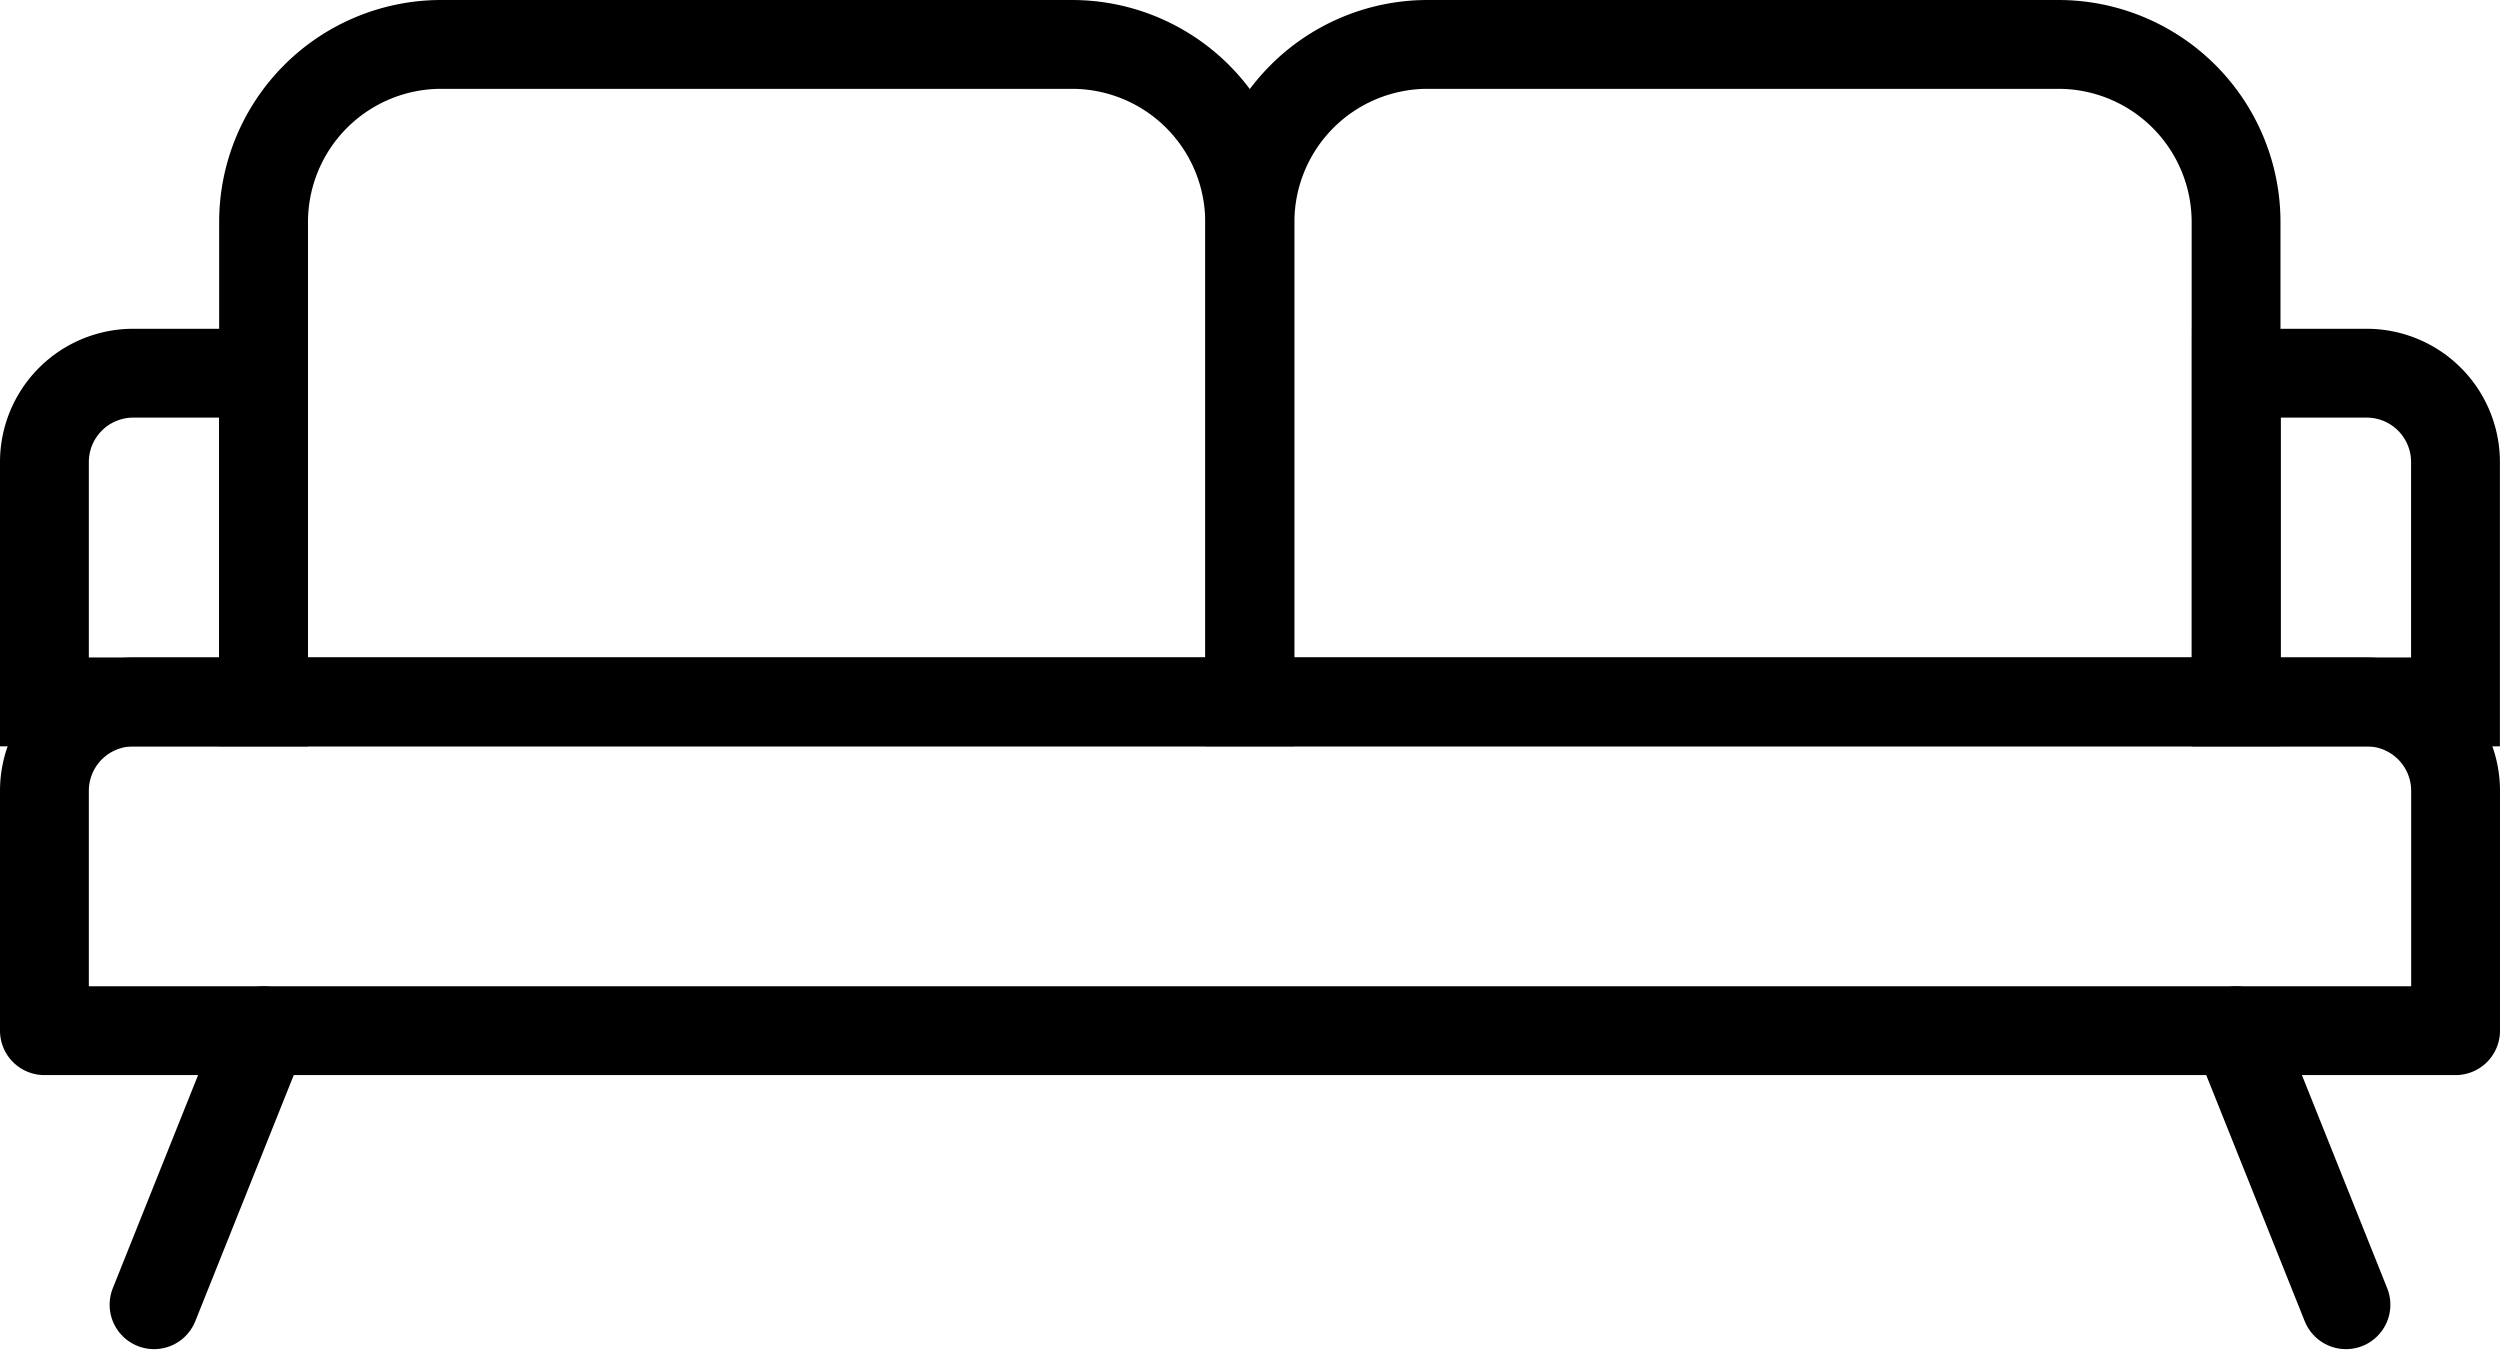
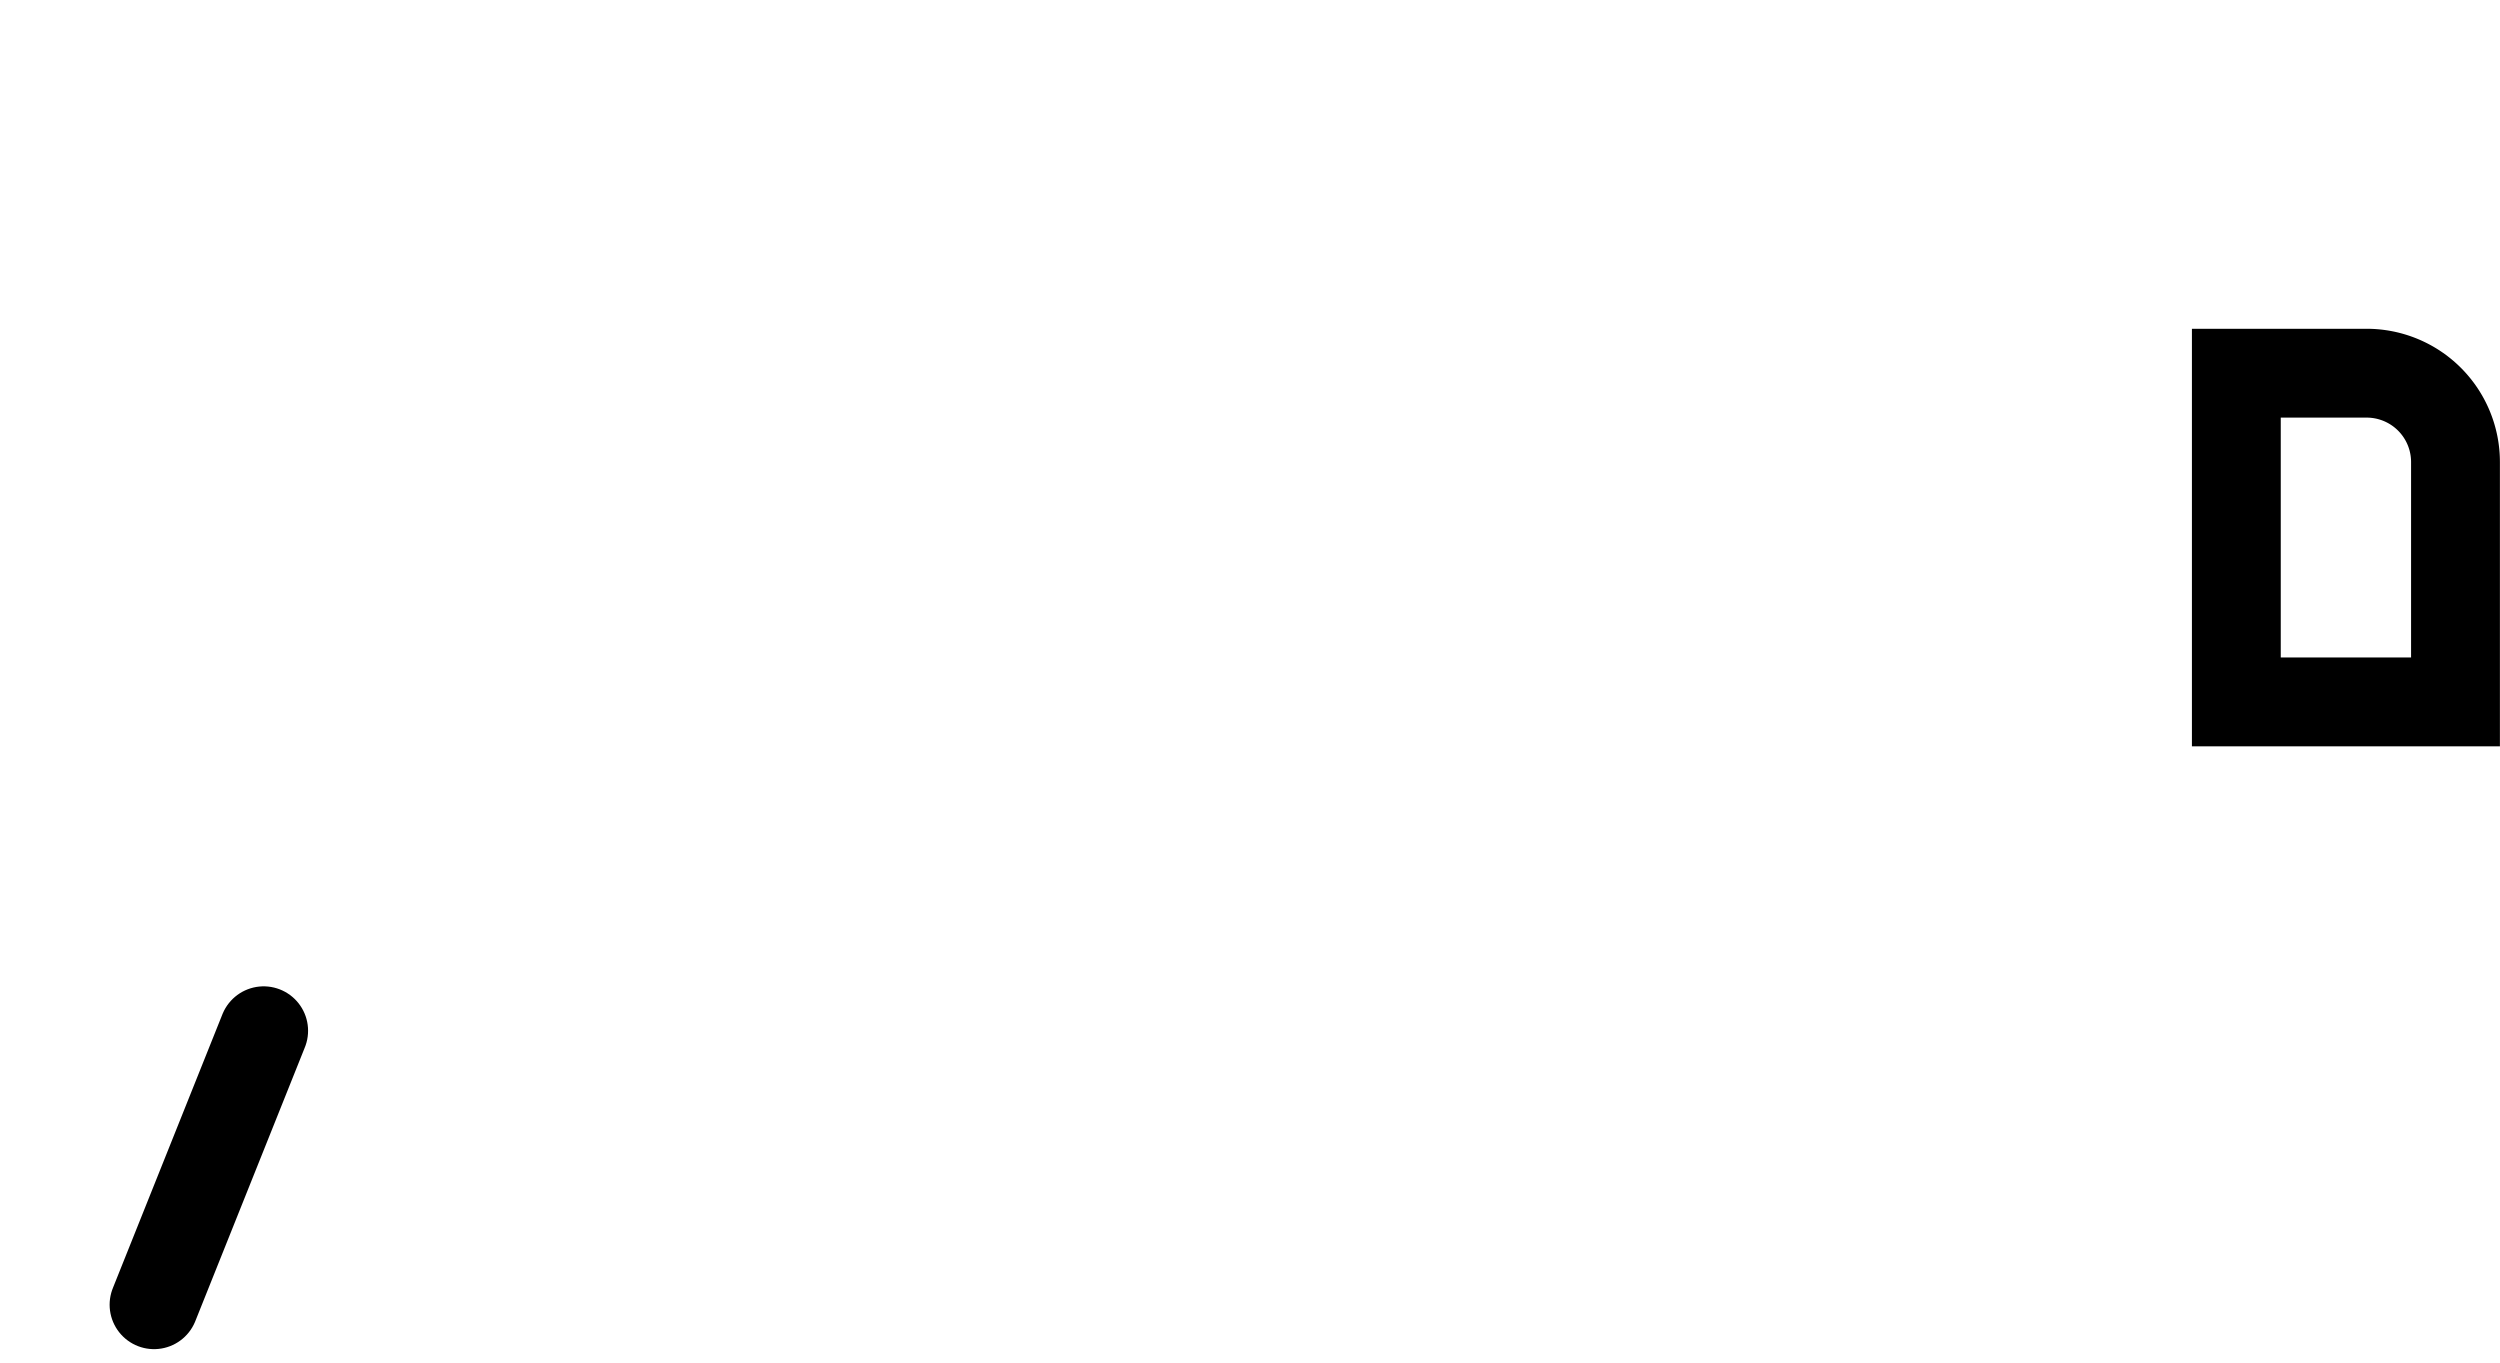
<svg xmlns="http://www.w3.org/2000/svg" height="15.338" viewBox="0 0 28.142 15.338" width="28.142">
  <g fill="none" stroke="#000">
-     <path d="m1 0h25.142a1 1 0 0 1 1 1v2.7a0 0 0 0 1 0 0h-27.142a0 0 0 0 1 0 0v-2.7a1 1 0 0 1 1-1z" stroke-linecap="round" stroke-linejoin="round" transform="translate(.5 7.902)" />
-     <path d="m261.734 526.584-1.234-3.084" stroke-linecap="round" stroke-linejoin="round" transform="translate(-235.326 -511.897)" />
    <path d="m241.5 526.584 1.234-3.084" stroke-linecap="round" stroke-linejoin="round" transform="translate(-239.766 -511.897)" />
    <g stroke-miterlimit="10">
-       <path d="m2 0h7.1a2 2 0 0 1 2 2v5.4a0 0 0 0 1 0 0h-11.1a0 0 0 0 1 0 0v-5.4a2 2 0 0 1 2-2z" transform="translate(2.967 .5)" />
-       <path d="m2 0h7.1a2 2 0 0 1 2 2v5.4a0 0 0 0 1 0 0h-11.1a0 0 0 0 1 0 0v-5.4a2 2 0 0 1 2-2z" transform="translate(14.071 .5)" />
-       <path d="m0 0h1.467a1 1 0 0 1 1 1v2.7a0 0 0 0 1 0 0h-2.467a0 0 0 0 1 0 0v-3.7a0 0 0 0 1 0 0z" transform="translate(25.174 4.201)" />
-       <path d="m1 0h1.467a0 0 0 0 1 0 0v3.7a0 0 0 0 1 0 0h-2.467a0 0 0 0 1 0 0v-2.7a1 1 0 0 1 1-1z" transform="translate(.5 4.201)" />
+       <path d="m0 0h1.467a1 1 0 0 1 1 1v2.7a0 0 0 0 1 0 0h-2.467v-3.7a0 0 0 0 1 0 0z" transform="translate(25.174 4.201)" />
    </g>
  </g>
</svg>